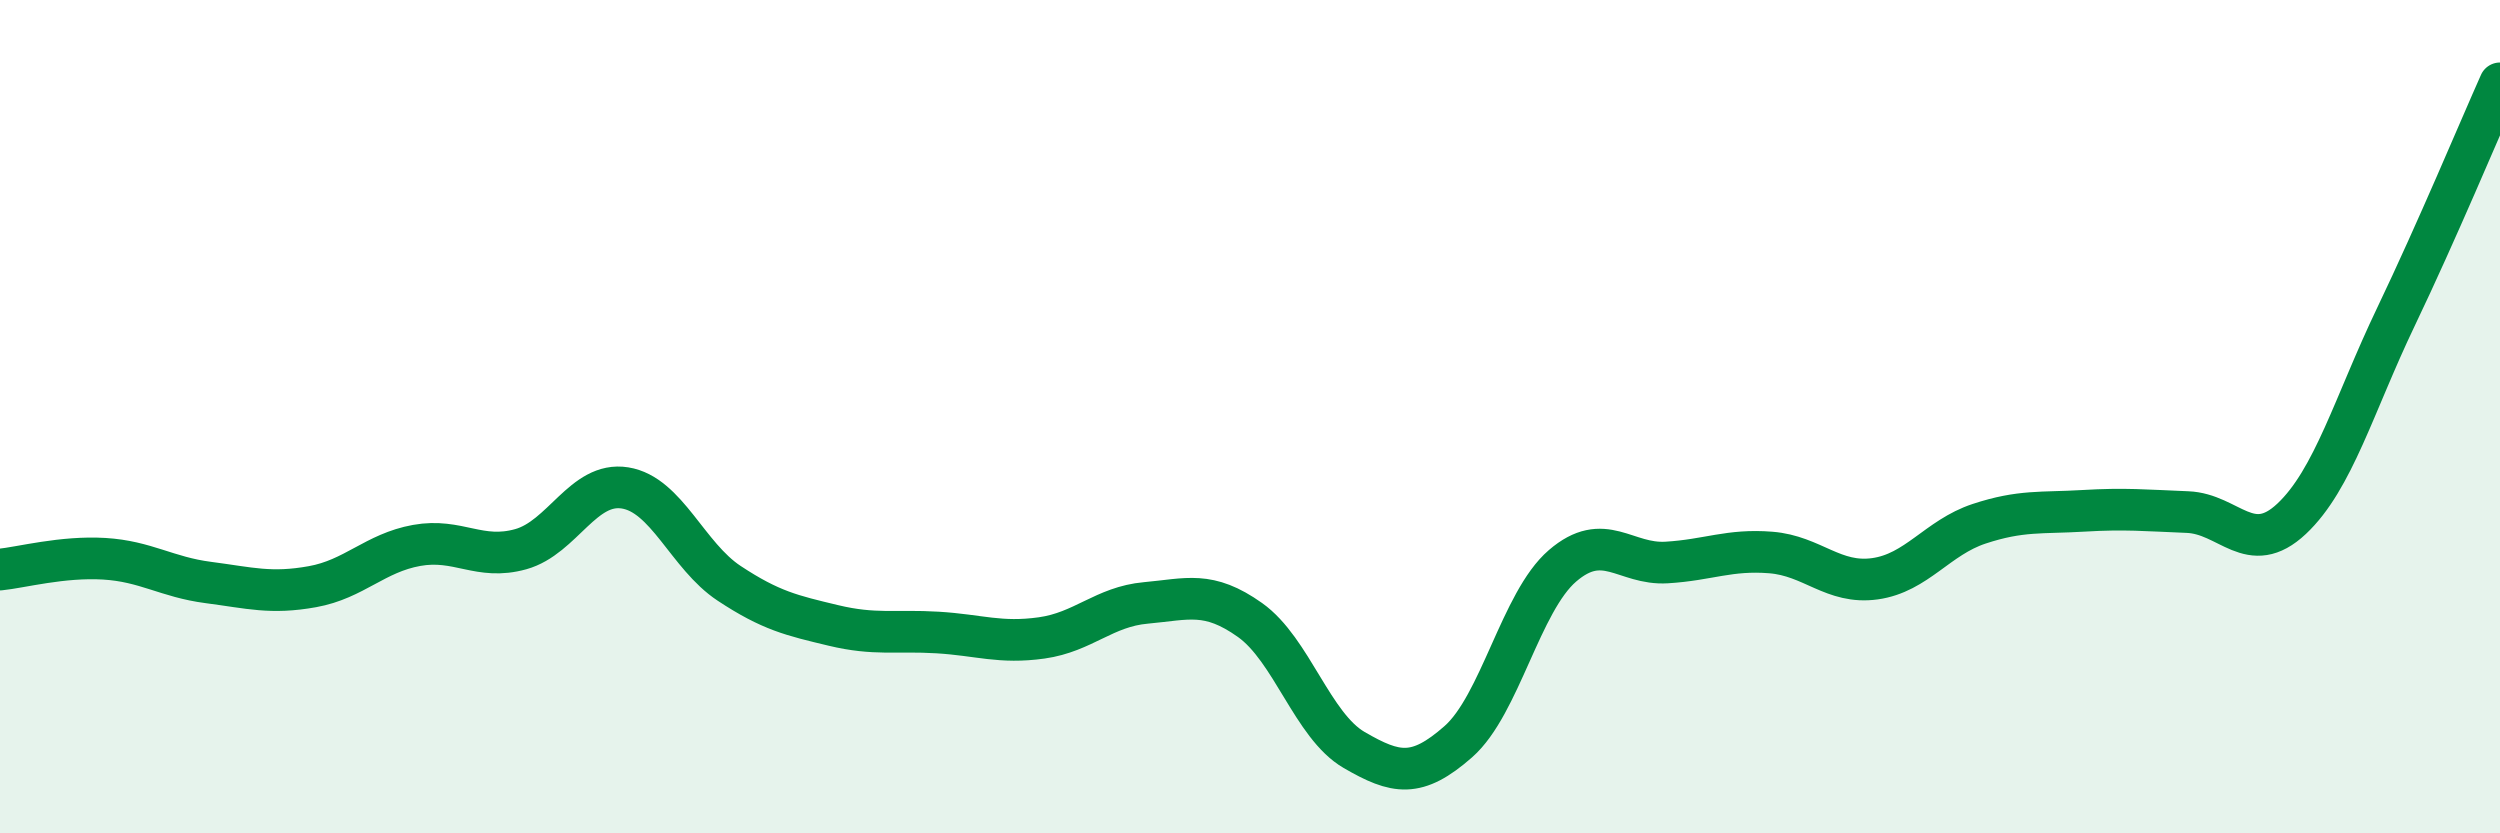
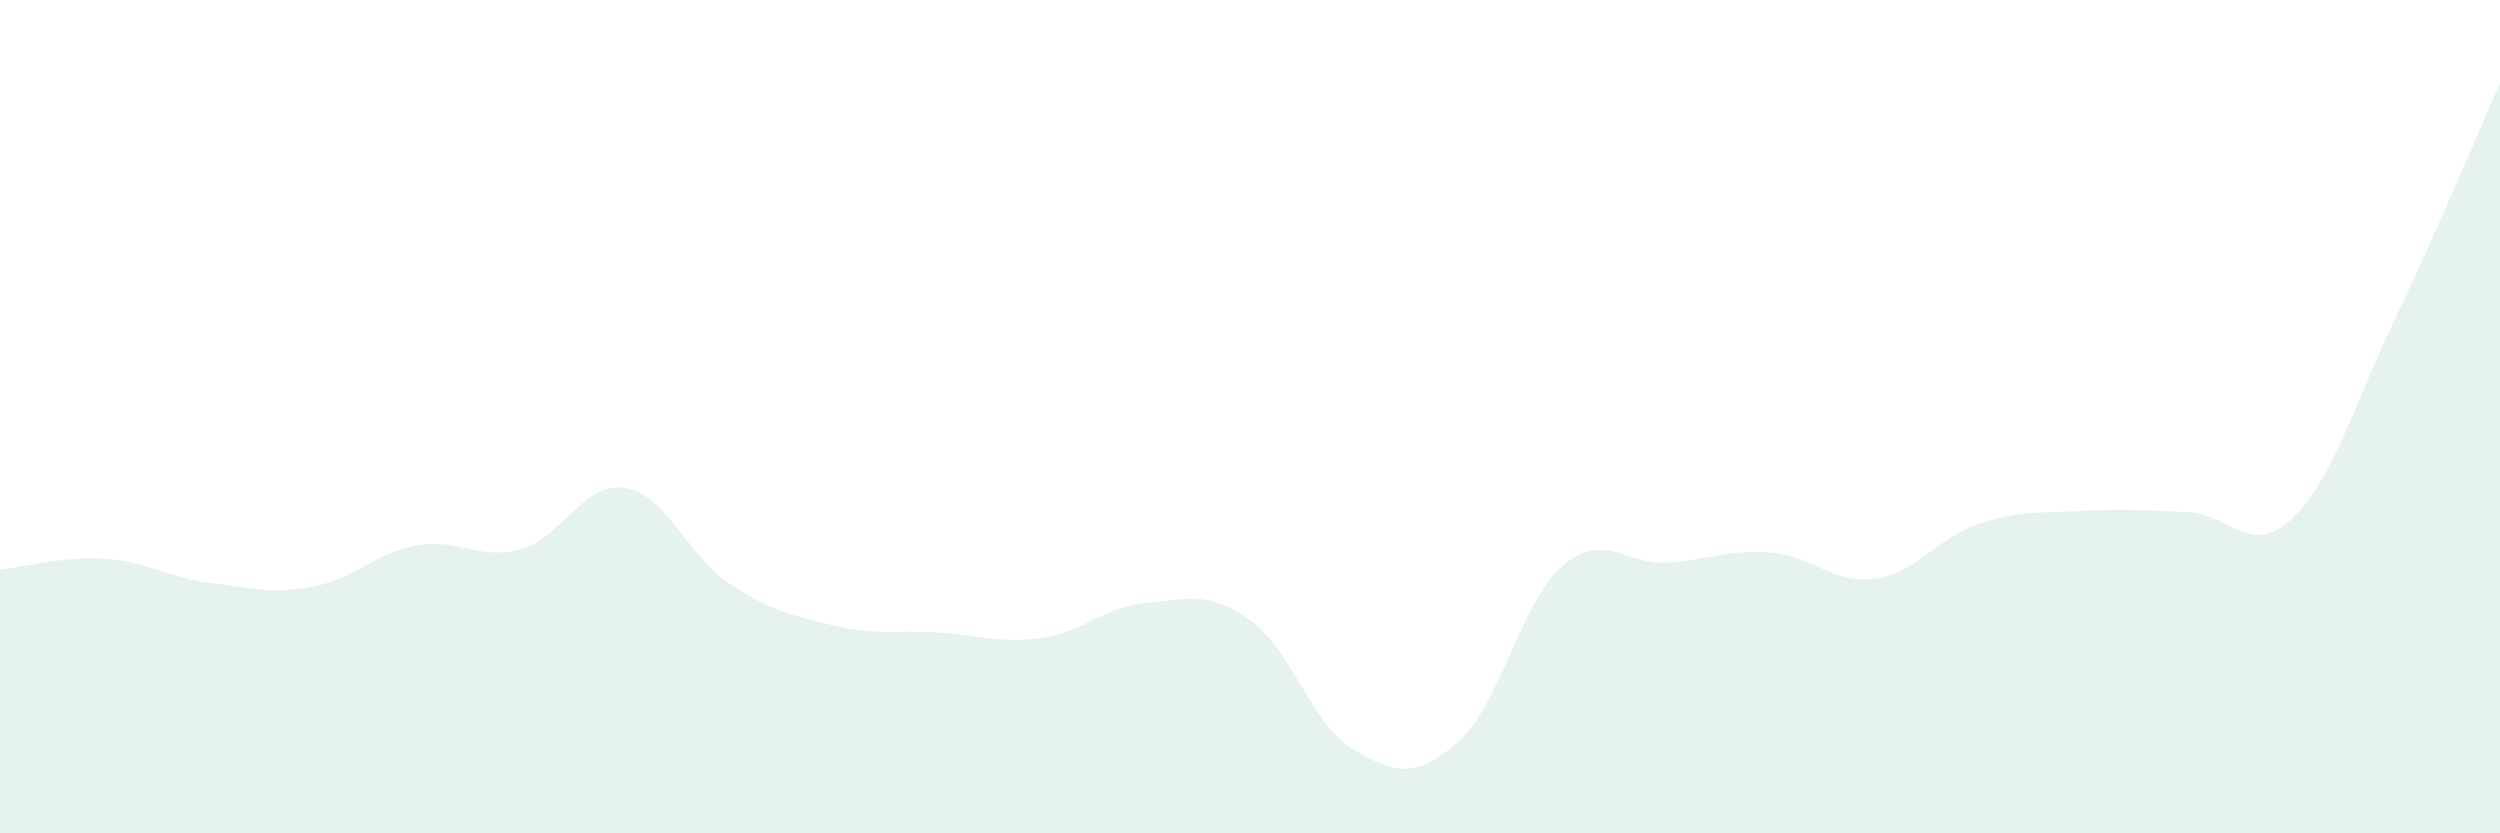
<svg xmlns="http://www.w3.org/2000/svg" width="60" height="20" viewBox="0 0 60 20">
  <path d="M 0,13.67 C 0.5,13.62 1.5,13.35 2.5,13.41 C 3.5,13.47 4,13.85 5,13.98 C 6,14.11 6.5,14.26 7.5,14.08 C 8.5,13.9 9,13.27 10,13.09 C 11,12.91 11.5,13.46 12.5,13.18 C 13.5,12.9 14,11.55 15,11.71 C 16,11.87 16.5,13.34 17.5,14 C 18.5,14.66 19,14.77 20,15.01 C 21,15.25 21.5,15.12 22.5,15.18 C 23.5,15.24 24,15.45 25,15.31 C 26,15.17 26.5,14.56 27.5,14.47 C 28.5,14.38 29,14.17 30,14.88 C 31,15.59 31.5,17.42 32.5,18 C 33.5,18.58 34,18.68 35,17.8 C 36,16.92 36.5,14.44 37.5,13.58 C 38.5,12.72 39,13.56 40,13.5 C 41,13.44 41.5,13.18 42.5,13.26 C 43.5,13.34 44,14.03 45,13.89 C 46,13.75 46.5,12.9 47.5,12.57 C 48.5,12.24 49,12.32 50,12.26 C 51,12.2 51.5,12.25 52.5,12.29 C 53.5,12.33 54,13.39 55,12.45 C 56,11.51 56.5,9.7 57.5,7.61 C 58.5,5.52 59.5,3.12 60,2L60 20L0 20Z" fill="#008740" opacity="0.1" stroke-linecap="round" stroke-linejoin="round" />
-   <path d="M 0,13.67 C 0.5,13.62 1.5,13.35 2.5,13.41 C 3.5,13.47 4,13.85 5,13.98 C 6,14.11 6.5,14.26 7.5,14.08 C 8.5,13.9 9,13.27 10,13.09 C 11,12.91 11.5,13.46 12.5,13.18 C 13.5,12.9 14,11.55 15,11.71 C 16,11.87 16.5,13.34 17.5,14 C 18.5,14.66 19,14.77 20,15.01 C 21,15.25 21.5,15.12 22.5,15.18 C 23.5,15.24 24,15.45 25,15.31 C 26,15.17 26.5,14.56 27.5,14.47 C 28.5,14.38 29,14.17 30,14.88 C 31,15.59 31.5,17.42 32.5,18 C 33.5,18.58 34,18.68 35,17.8 C 36,16.92 36.5,14.44 37.5,13.58 C 38.5,12.72 39,13.56 40,13.5 C 41,13.44 41.5,13.18 42.5,13.26 C 43.5,13.34 44,14.03 45,13.89 C 46,13.75 46.5,12.9 47.5,12.57 C 48.5,12.24 49,12.32 50,12.26 C 51,12.2 51.5,12.25 52.5,12.29 C 53.5,12.33 54,13.39 55,12.45 C 56,11.51 56.5,9.7 57.5,7.61 C 58.5,5.52 59.5,3.12 60,2" stroke="#008740" stroke-width="1" fill="none" stroke-linecap="round" stroke-linejoin="round" />
</svg>